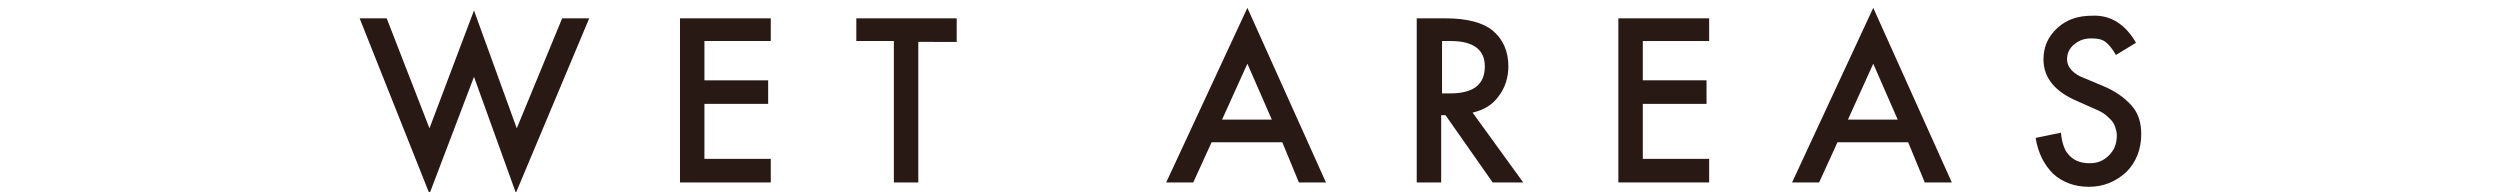
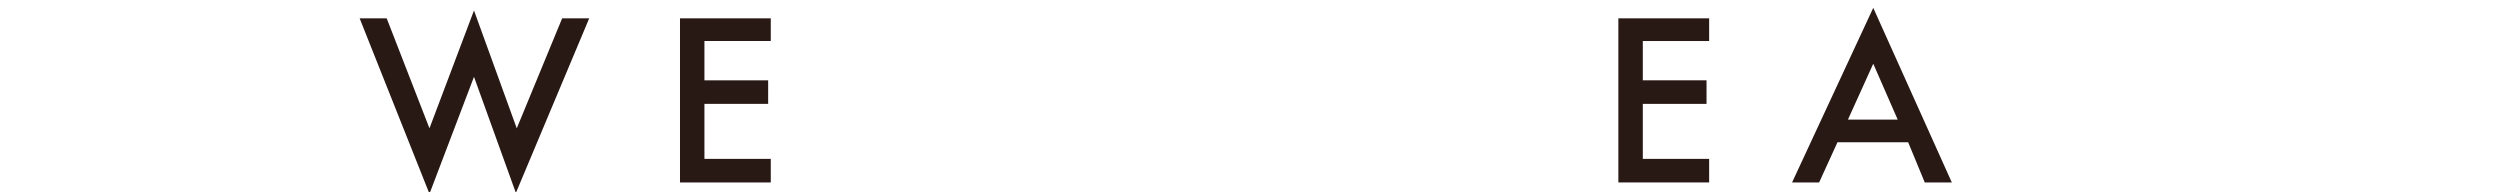
<svg xmlns="http://www.w3.org/2000/svg" version="1.1" id="レイヤー_1" x="0px" y="0px" width="286.4px" height="22px" viewBox="0 0 286.4 22" style="enable-background:new 0 0 286.4 22;" xml:space="preserve">
  <style type="text/css">
	.st0{fill:#281915;}
</style>
  <g>
    <path class="st0" d="M44.3,2.1l4.9,12.6l5.1-13.5l4.9,13.5l5.2-12.6h3.1l-8.4,20L54.3,8.8l-5.1,13.4l-8-20.1H44.3z" />
    <path class="st0" d="M88.3,4.7h-7.6v4.5h7.3v2.7h-7.3v6.3h7.6v2.7H77.9V2.1h10.4V4.7z" />
-     <path class="st0" d="M105.2,4.7v16.2h-2.8V4.7h-4.3V2.1h11.5v2.7H105.2z" />
-     <path class="st0" d="M146.9,16.3h-8.1l-2.1,4.6h-3.1l9.3-20l9,20h-3.1L146.9,16.3z M145.7,13.7l-2.8-6.4l-2.9,6.4H145.7z" />
-     <path class="st0" d="M168.7,12.9l5.8,8h-3.5l-5.4-7.7h-0.5v7.7h-2.8V2.1h3.3c2.5,0,4.3,0.5,5.4,1.4c1.2,1,1.8,2.4,1.8,4.1   c0,1.3-0.4,2.5-1.1,3.4C171,12,170,12.6,168.7,12.9z M165.2,10.7h0.9c2.7,0,4-1,4-3.1c0-1.9-1.3-2.9-3.9-2.9h-1V10.7z" />
    <path class="st0" d="M195.8,4.7h-7.6v4.5h7.3v2.7h-7.3v6.3h7.6v2.7h-10.4V2.1h10.4V4.7z" />
    <path class="st0" d="M218.6,16.3h-8.1l-2.1,4.6h-3.1l9.3-20l9,20h-3.1L218.6,16.3z M217.4,13.7l-2.8-6.4l-2.9,6.4H217.4z" />
-     <path class="st0" d="M244.7,4.9l-2.3,1.4c-0.4-0.7-0.8-1.2-1.2-1.5c-0.4-0.3-0.9-0.4-1.6-0.4c-0.8,0-1.4,0.2-2,0.7   c-0.5,0.4-0.8,1-0.8,1.7c0,0.9,0.7,1.7,2.1,2.2l1.9,0.8c1.5,0.6,2.6,1.4,3.4,2.3s1.1,2,1.1,3.3c0,1.7-0.6,3.2-1.7,4.3   c-1.2,1.1-2.6,1.7-4.3,1.7c-1.6,0-3-0.5-4.1-1.5c-1-1-1.7-2.3-2-4.1l2.9-0.6c0.1,1.1,0.4,1.9,0.7,2.3c0.6,0.8,1.4,1.2,2.6,1.2   c0.9,0,1.6-0.3,2.2-0.9c0.6-0.6,0.9-1.3,0.9-2.3c0-0.4-0.1-0.7-0.2-1c-0.1-0.3-0.3-0.6-0.5-0.8s-0.5-0.5-0.8-0.7   c-0.3-0.2-0.7-0.4-1.2-0.6l-1.8-0.8c-2.6-1.1-3.9-2.7-3.9-4.8c0-1.4,0.5-2.6,1.6-3.6c1.1-1,2.4-1.4,4-1.4   C241.8,1.7,243.5,2.8,244.7,4.9z" />
  </g>
</svg>